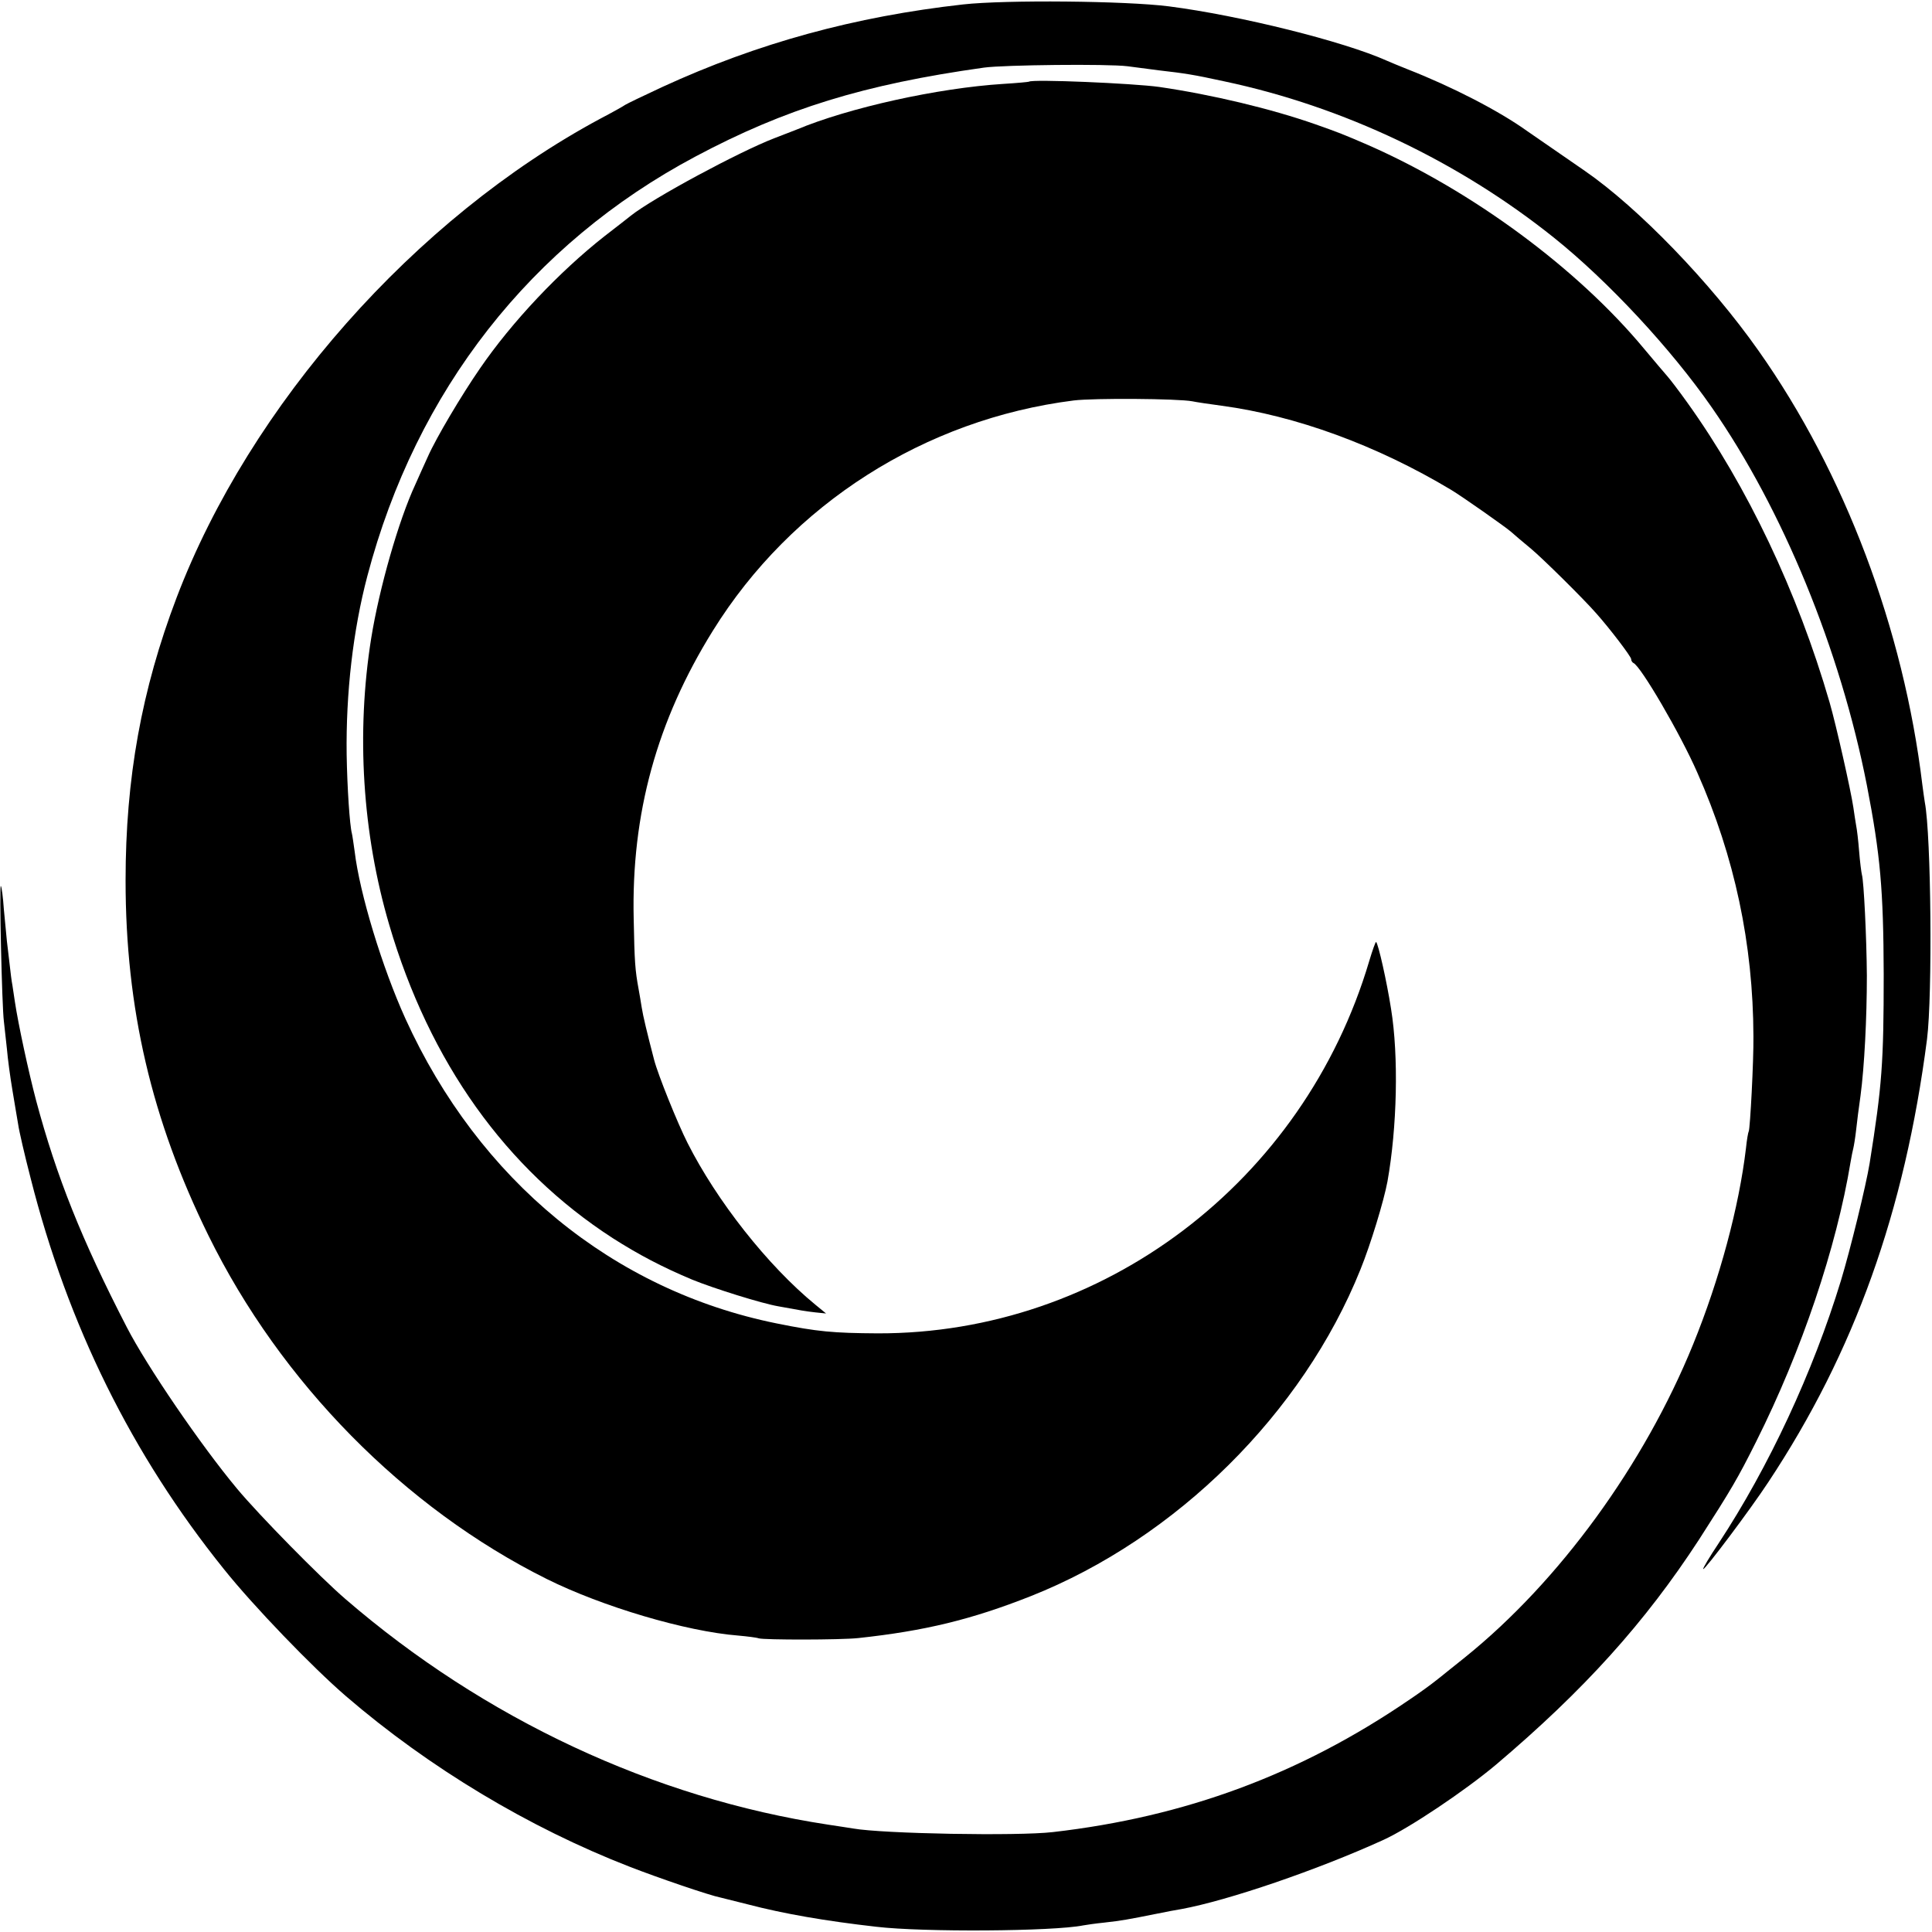
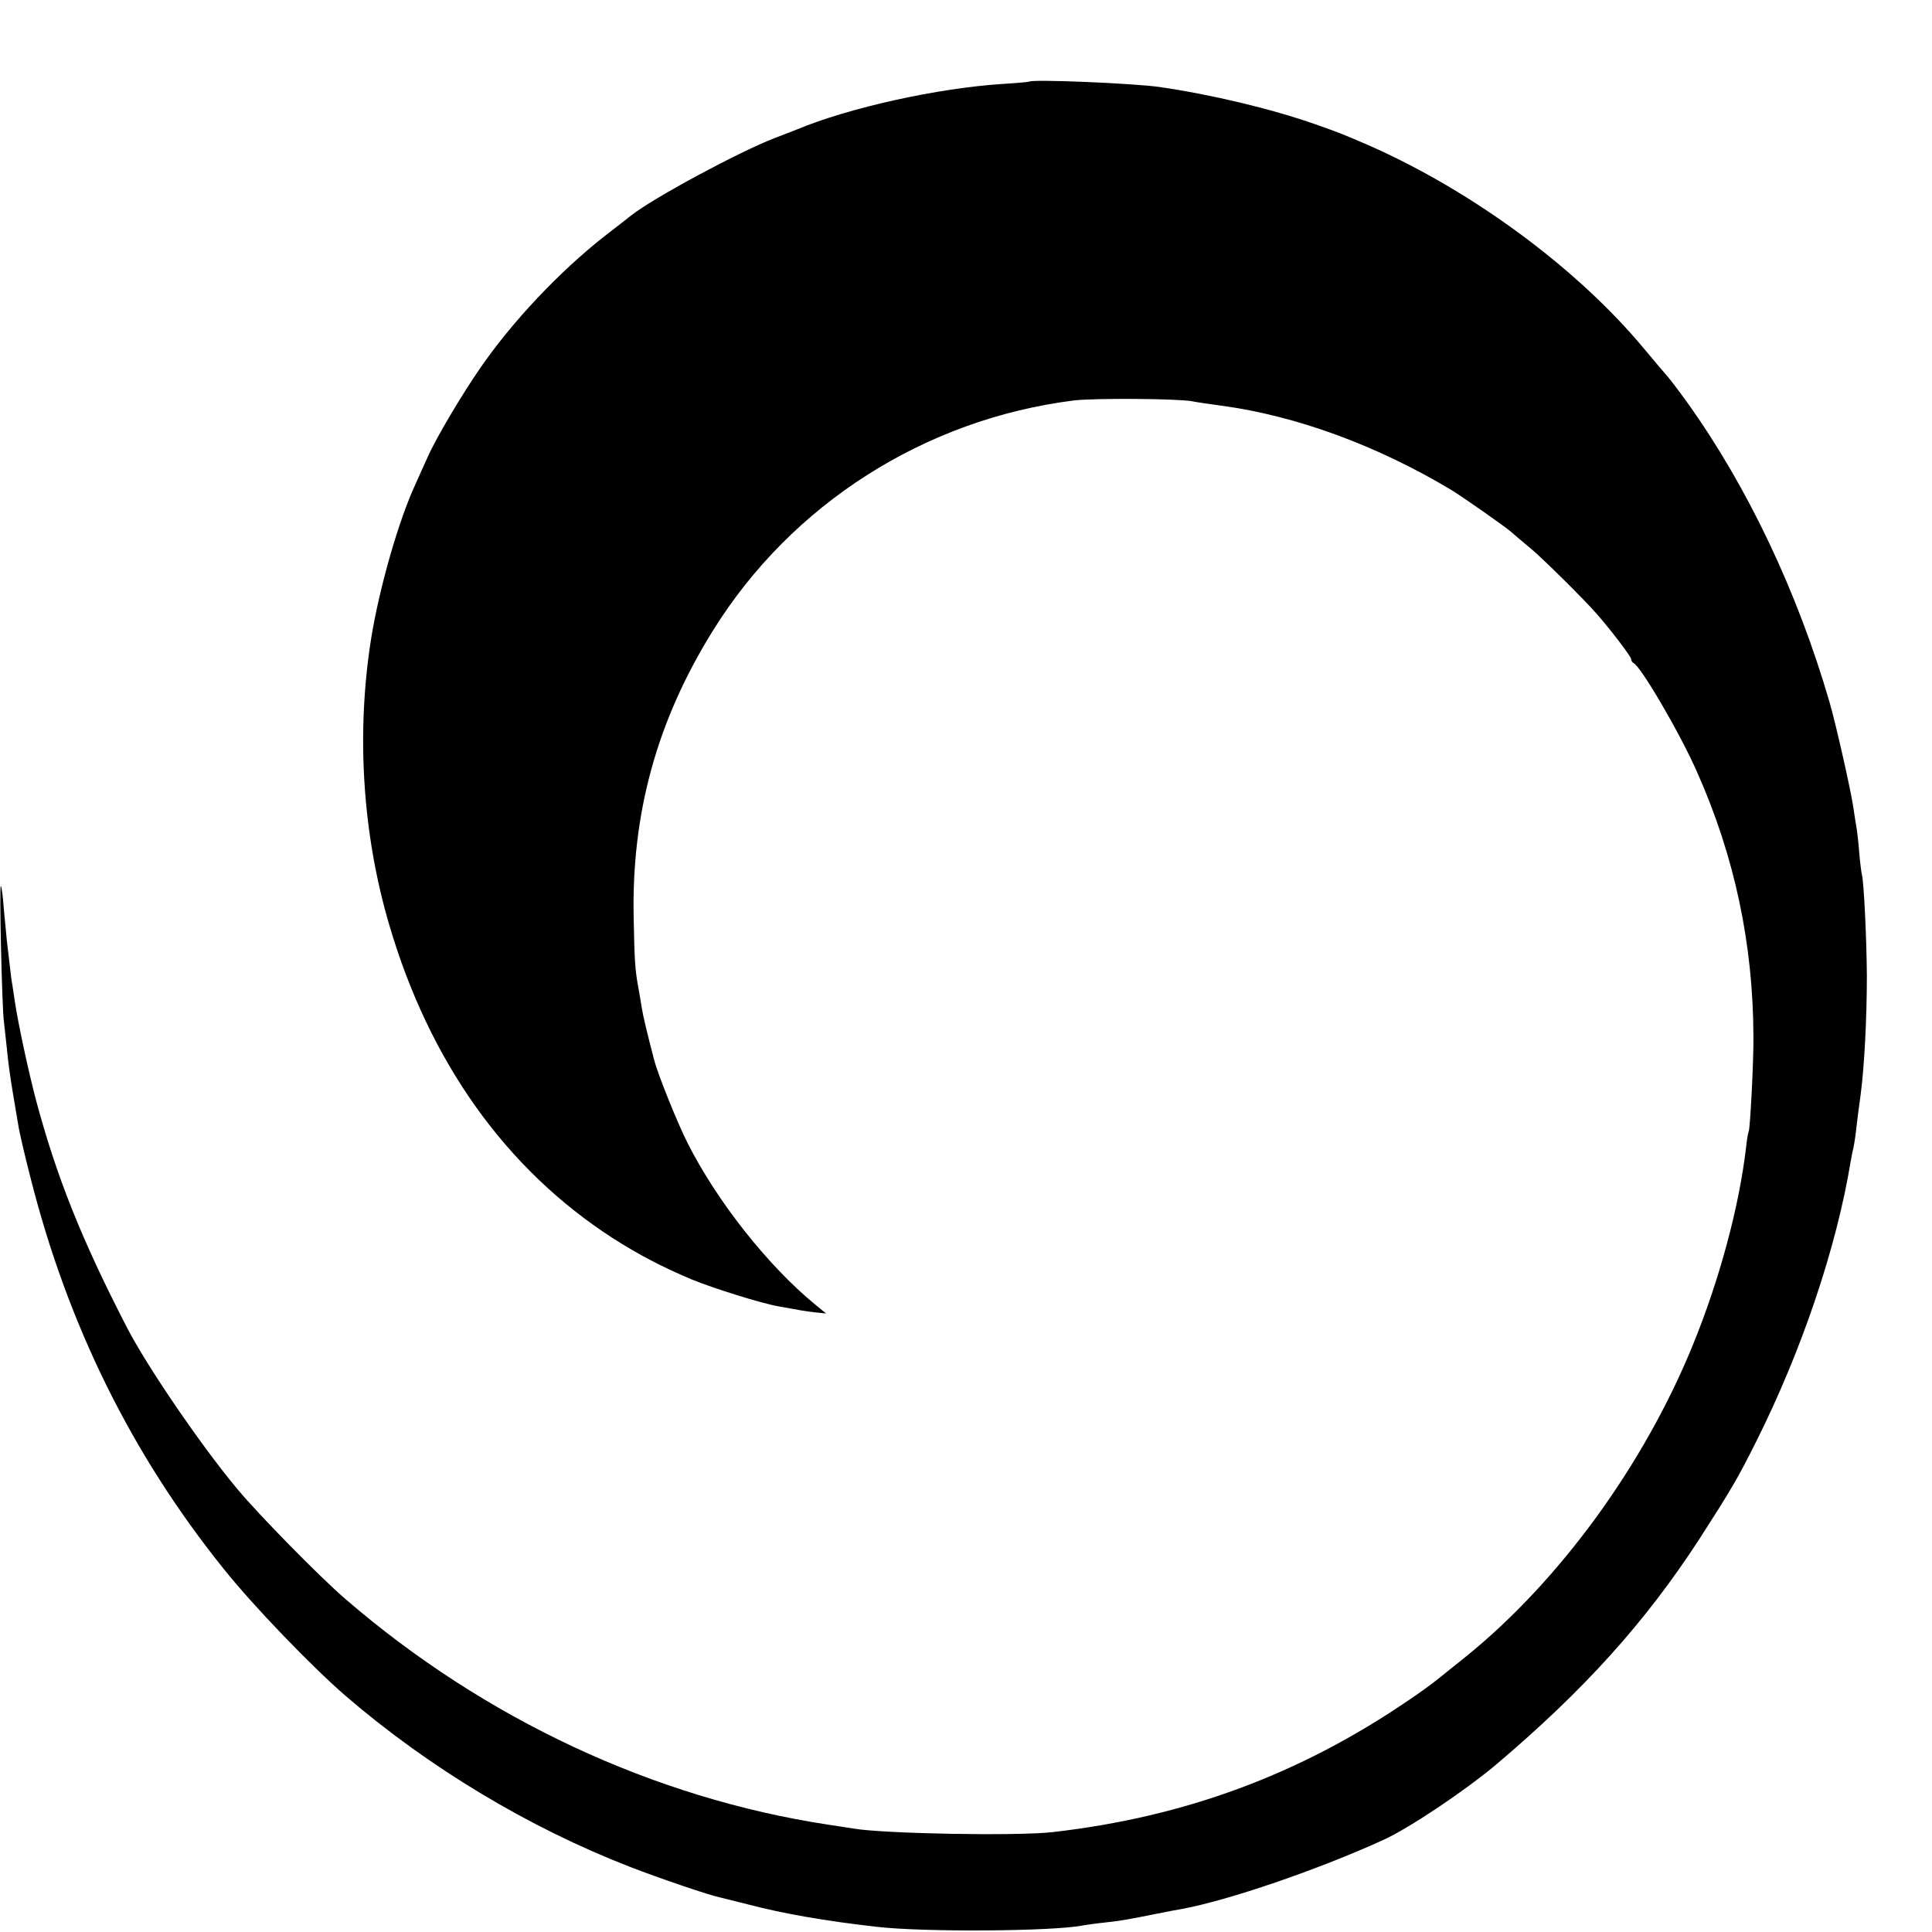
<svg xmlns="http://www.w3.org/2000/svg" version="1" width="933.333" height="933.333" viewBox="0 0 700 700">
-   <path d="M349 1.6c-39.3 4.4-74.4 14-109 29.9-6.9 3.2-12.9 6.1-13.5 6.5-.5.4-4.6 2.7-9 5C150.3 79.1 90.6 146.7 64 216.5 51.3 249.9 45.5 282 45.5 319c0 46.3 9.4 86.7 30 128.6 26.2 53.3 71 98.8 122.6 124.5 20.1 10 50.4 19 69.4 20.5 3.3.3 6.6.7 7.4 1 2 .6 29.6.6 36.1-.1 24.1-2.6 41-6.7 62.5-15.2C426.2 557.4 472 512 492.9 460c3.7-9.1 8.5-24.9 9.8-31.9 3.5-19.6 4.1-45.4 1.3-62.6-1.6-10.2-4.6-23.4-5.4-24.2-.2-.2-1.3 2.9-2.5 6.9-23.7 80-96.4 135.1-178.1 134.9-16.1-.1-21.8-.6-36.6-3.6-59.3-12-107.9-51.9-134.5-110.4-8.4-18.5-16.6-45.4-18.4-60.6-.4-2.8-.8-5.7-1-6.5-.8-3-1.7-16.6-1.9-28.6-.3-22.2 2.3-45 7.5-64.7 17.7-67.2 59.3-120.3 118.9-152 32.5-17.3 61-26.1 104.5-32.2 7.2-1 44.8-1.4 52-.5 3.9.5 9 1.2 11.5 1.5 9.5 1.1 12.2 1.5 23.7 4 42.9 9.1 84.7 28.9 119.3 56.6 19.6 15.7 42.4 40.2 57.2 61.5 25.7 36.9 46.6 87.9 56.2 136.9 4.9 25.3 6 37.9 6.1 68.5 0 32.1-.6 40.3-5.1 68.5-1.3 8-7 31.3-10.4 42.5-10.1 33.1-26.1 67.5-44.4 95.3-3.2 4.8-5.7 9-5.5 9.2.5.5 17.1-21.6 23.6-31.5 31.2-47.1 49.4-98 57.5-160.5 2-16 1.5-73.9-.8-85.8-.2-1.2-.6-4.1-.9-6.4-6.8-56.4-28.1-113-59.4-157.3-17.4-24.7-43.5-51.7-62.9-65.1-6.7-4.6-16.2-11.2-21-14.5-10.2-7.3-27.1-16-43.2-22.3-3-1.2-6.4-2.6-7.5-3.1-15.6-7-53.3-16.4-79-19.7-15.7-2-59.1-2.4-74.5-.7z" />
  <path d="M372.8 29.6c-.2.1-4.3.5-9.3.8-23.7 1.5-55.9 8.6-75 16.6-1.1.4-4.7 1.8-8 3.1-12.5 4.8-44 21.7-52 28.1-.5.4-4.8 3.8-9.5 7.4-16.4 12.9-33.5 31-45.1 47.9-6.7 9.7-15.9 25.2-18.9 32-1.2 2.7-3.3 7.2-4.5 10-6.1 13.1-13.1 37.7-16 55.7-5.5 34.4-3.2 70.8 6.5 103.8 14.6 49.8 42.3 88.6 81 113.6 9.4 6 18 10.5 28.7 15 7.8 3.2 25.4 8.7 31.3 9.7 8.1 1.5 9.9 1.8 13.4 2.2l3.9.4-3.9-3.2c-17.3-14.2-35.7-37.6-46.3-58.6-3.6-7.1-10.7-24.7-12.1-30.1-2.6-10-4-15.8-4.5-19-.3-1.9-.8-4.9-1.1-6.5-1.3-7.1-1.5-9.9-1.8-25.5-.9-38.1 8.4-71.9 28.7-104.5 28.5-45.9 76.8-76.6 130.7-83.4 7.2-.9 37.8-.7 43 .3 1.4.3 6.1 1 10.6 1.6 26.8 3.6 56.2 14.3 83.2 30.5 3.7 2.2 19.8 13.5 21.7 15.2 1.1 1 4.3 3.7 7.2 6.1 4.2 3.5 19.2 18.3 23.8 23.6 4.8 5.4 12.5 15.5 12.5 16.4 0 .6.4 1.2.8 1.4 2.6 1 17.1 25.8 23.2 39.8 13.5 30.4 20.2 62.1 20.3 95.5.1 9-1.2 33.5-1.7 34.4-.2.3-.7 3.1-1 6.1-2.5 21.2-9.5 47.4-19.2 71.2-17.7 43.5-48.4 85.7-82.5 113.2-4.2 3.3-8.9 7.2-10.5 8.4-1.6 1.3-6.1 4.6-10 7.2-39.4 26.9-81 42.3-128.9 47.8-12.9 1.5-61.6.6-72.4-1.3-1.5-.2-5.5-.9-9.1-1.4-63.1-9.6-124.5-38.3-174.8-81.7-9.2-7.9-31.3-30.4-39.3-40-13.1-15.7-32.7-44.4-40-58.6-16.3-31.6-25.4-54.4-32.8-82-2.8-10.6-6.5-27.8-7.7-35.8-.3-1.9-.7-4.6-.9-6-.3-1.4-.7-4.8-1-7.5-.3-2.8-.8-6.6-1-8.5-.2-1.9-.7-7.1-1.1-11.5-.3-4.4-.8-8.2-1.1-8.5-.6-.6.4 43.6 1.1 49 .2 1.9.7 6.4 1.1 10 .3 3.6 1.2 10.3 2 15 .8 4.7 1.7 10.3 2.1 12.5.3 2.2 2.3 10.9 4.5 19.4 13.5 53.3 36.7 100.2 70 141.6 10.7 13.4 32.1 35.6 44.3 46.1 30.1 25.9 66.3 47.6 102.6 61.7 10.5 4.1 29.3 10.5 33 11.2.8.2 5.3 1.3 10 2.5 13 3.4 28 6 46.5 8.1 16.9 2 64.1 1.7 75-.5 1.1-.2 4.5-.7 7.5-1 6.4-.7 9-1.2 18.5-3.1 3.9-.8 8.1-1.6 9.5-1.8 16.9-3.1 49.4-14.2 73.3-25.1 9.4-4.3 29.5-17.8 40.7-27.2 32-27.1 54-51.5 73.6-81.6 11.7-18.2 14-22.1 20.7-35.5 16.5-32.9 29.1-70.3 34.2-101.3.3-1.9.8-4.2 1-5 .2-.8.7-3.8 1-6.5.3-2.8 1-8.4 1.6-12.5 1.4-10.5 2.3-28.1 2.3-43.5-.1-13.8-1.1-34.3-1.8-36.6-.2-.8-.7-4.6-1-8.4-.3-3.9-.8-8.1-1.1-9.5-.2-1.3-.7-4.2-1-6.5-.9-6.1-6.3-30.1-8.6-38-11.6-40-29.8-78.3-51.6-108.7-3-4.2-6.3-8.5-7.2-9.5-.9-1-4.6-5.4-8.3-9.8-24.2-29.2-62.3-57.3-100-73.9-9-3.9-10.8-4.6-19.3-7.6-16-5.6-37.3-10.7-56.5-13.5-9.3-1.3-46.2-2.9-47.2-1.9z" />
</svg>